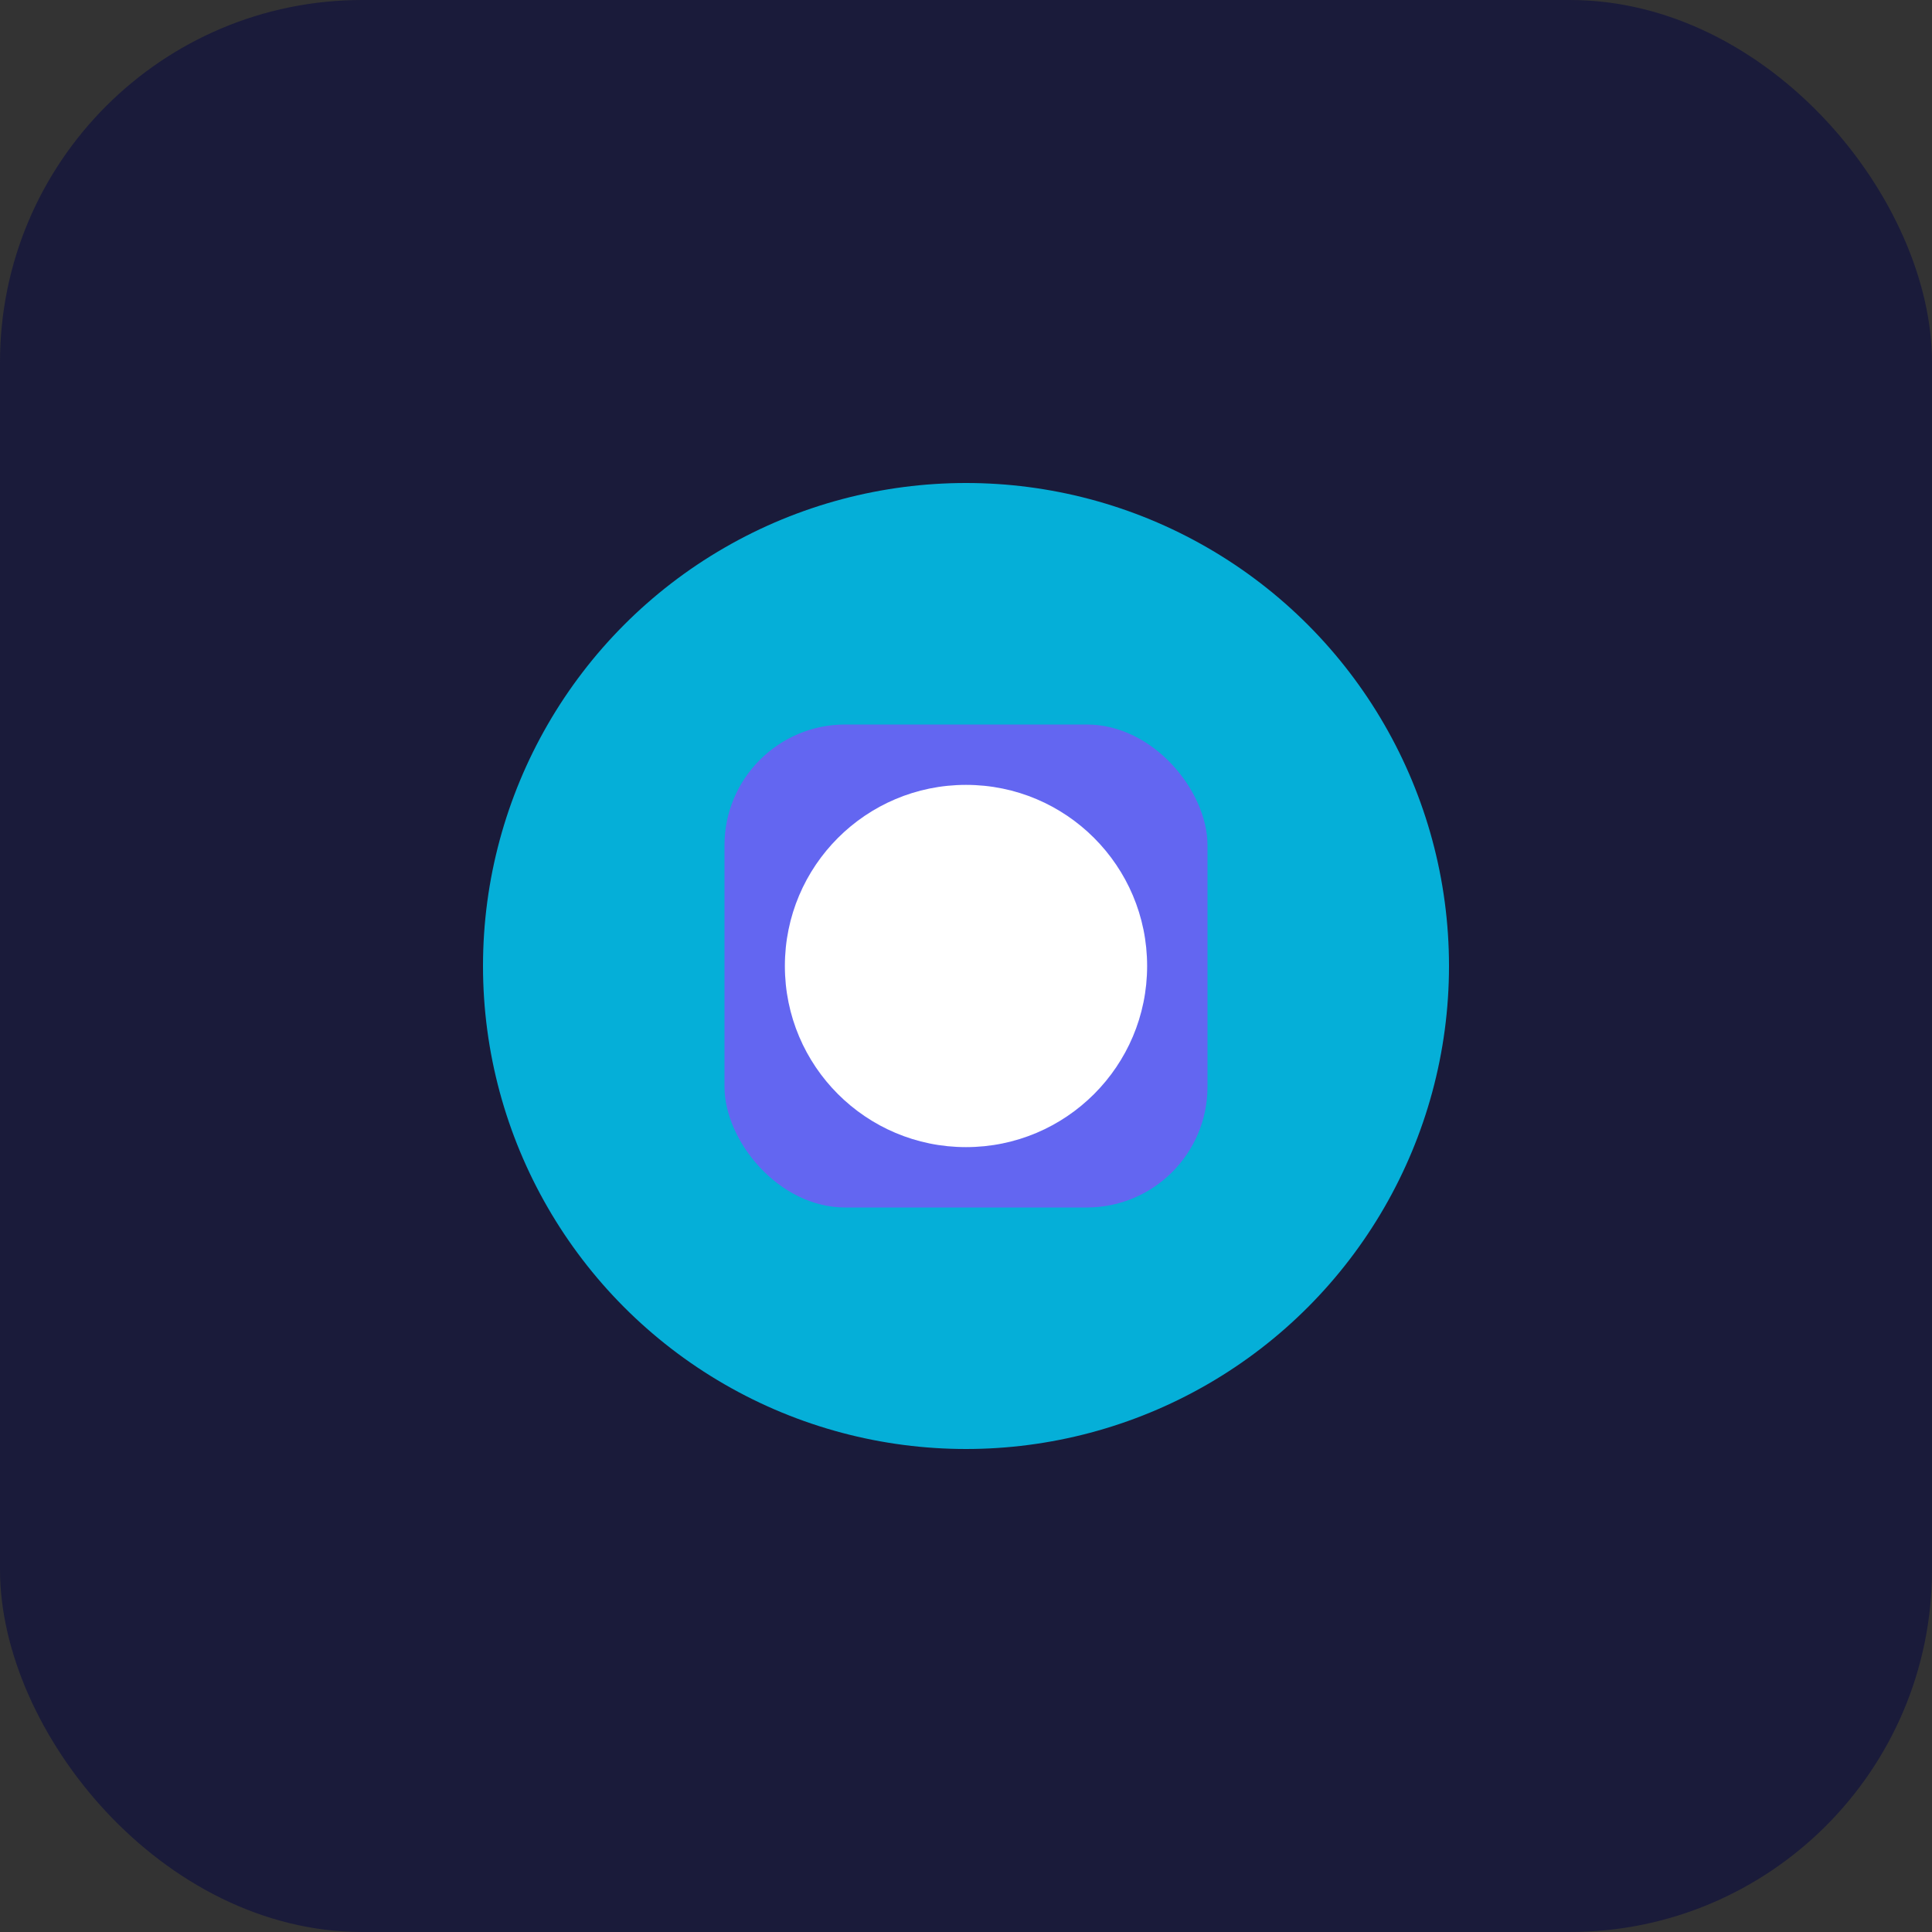
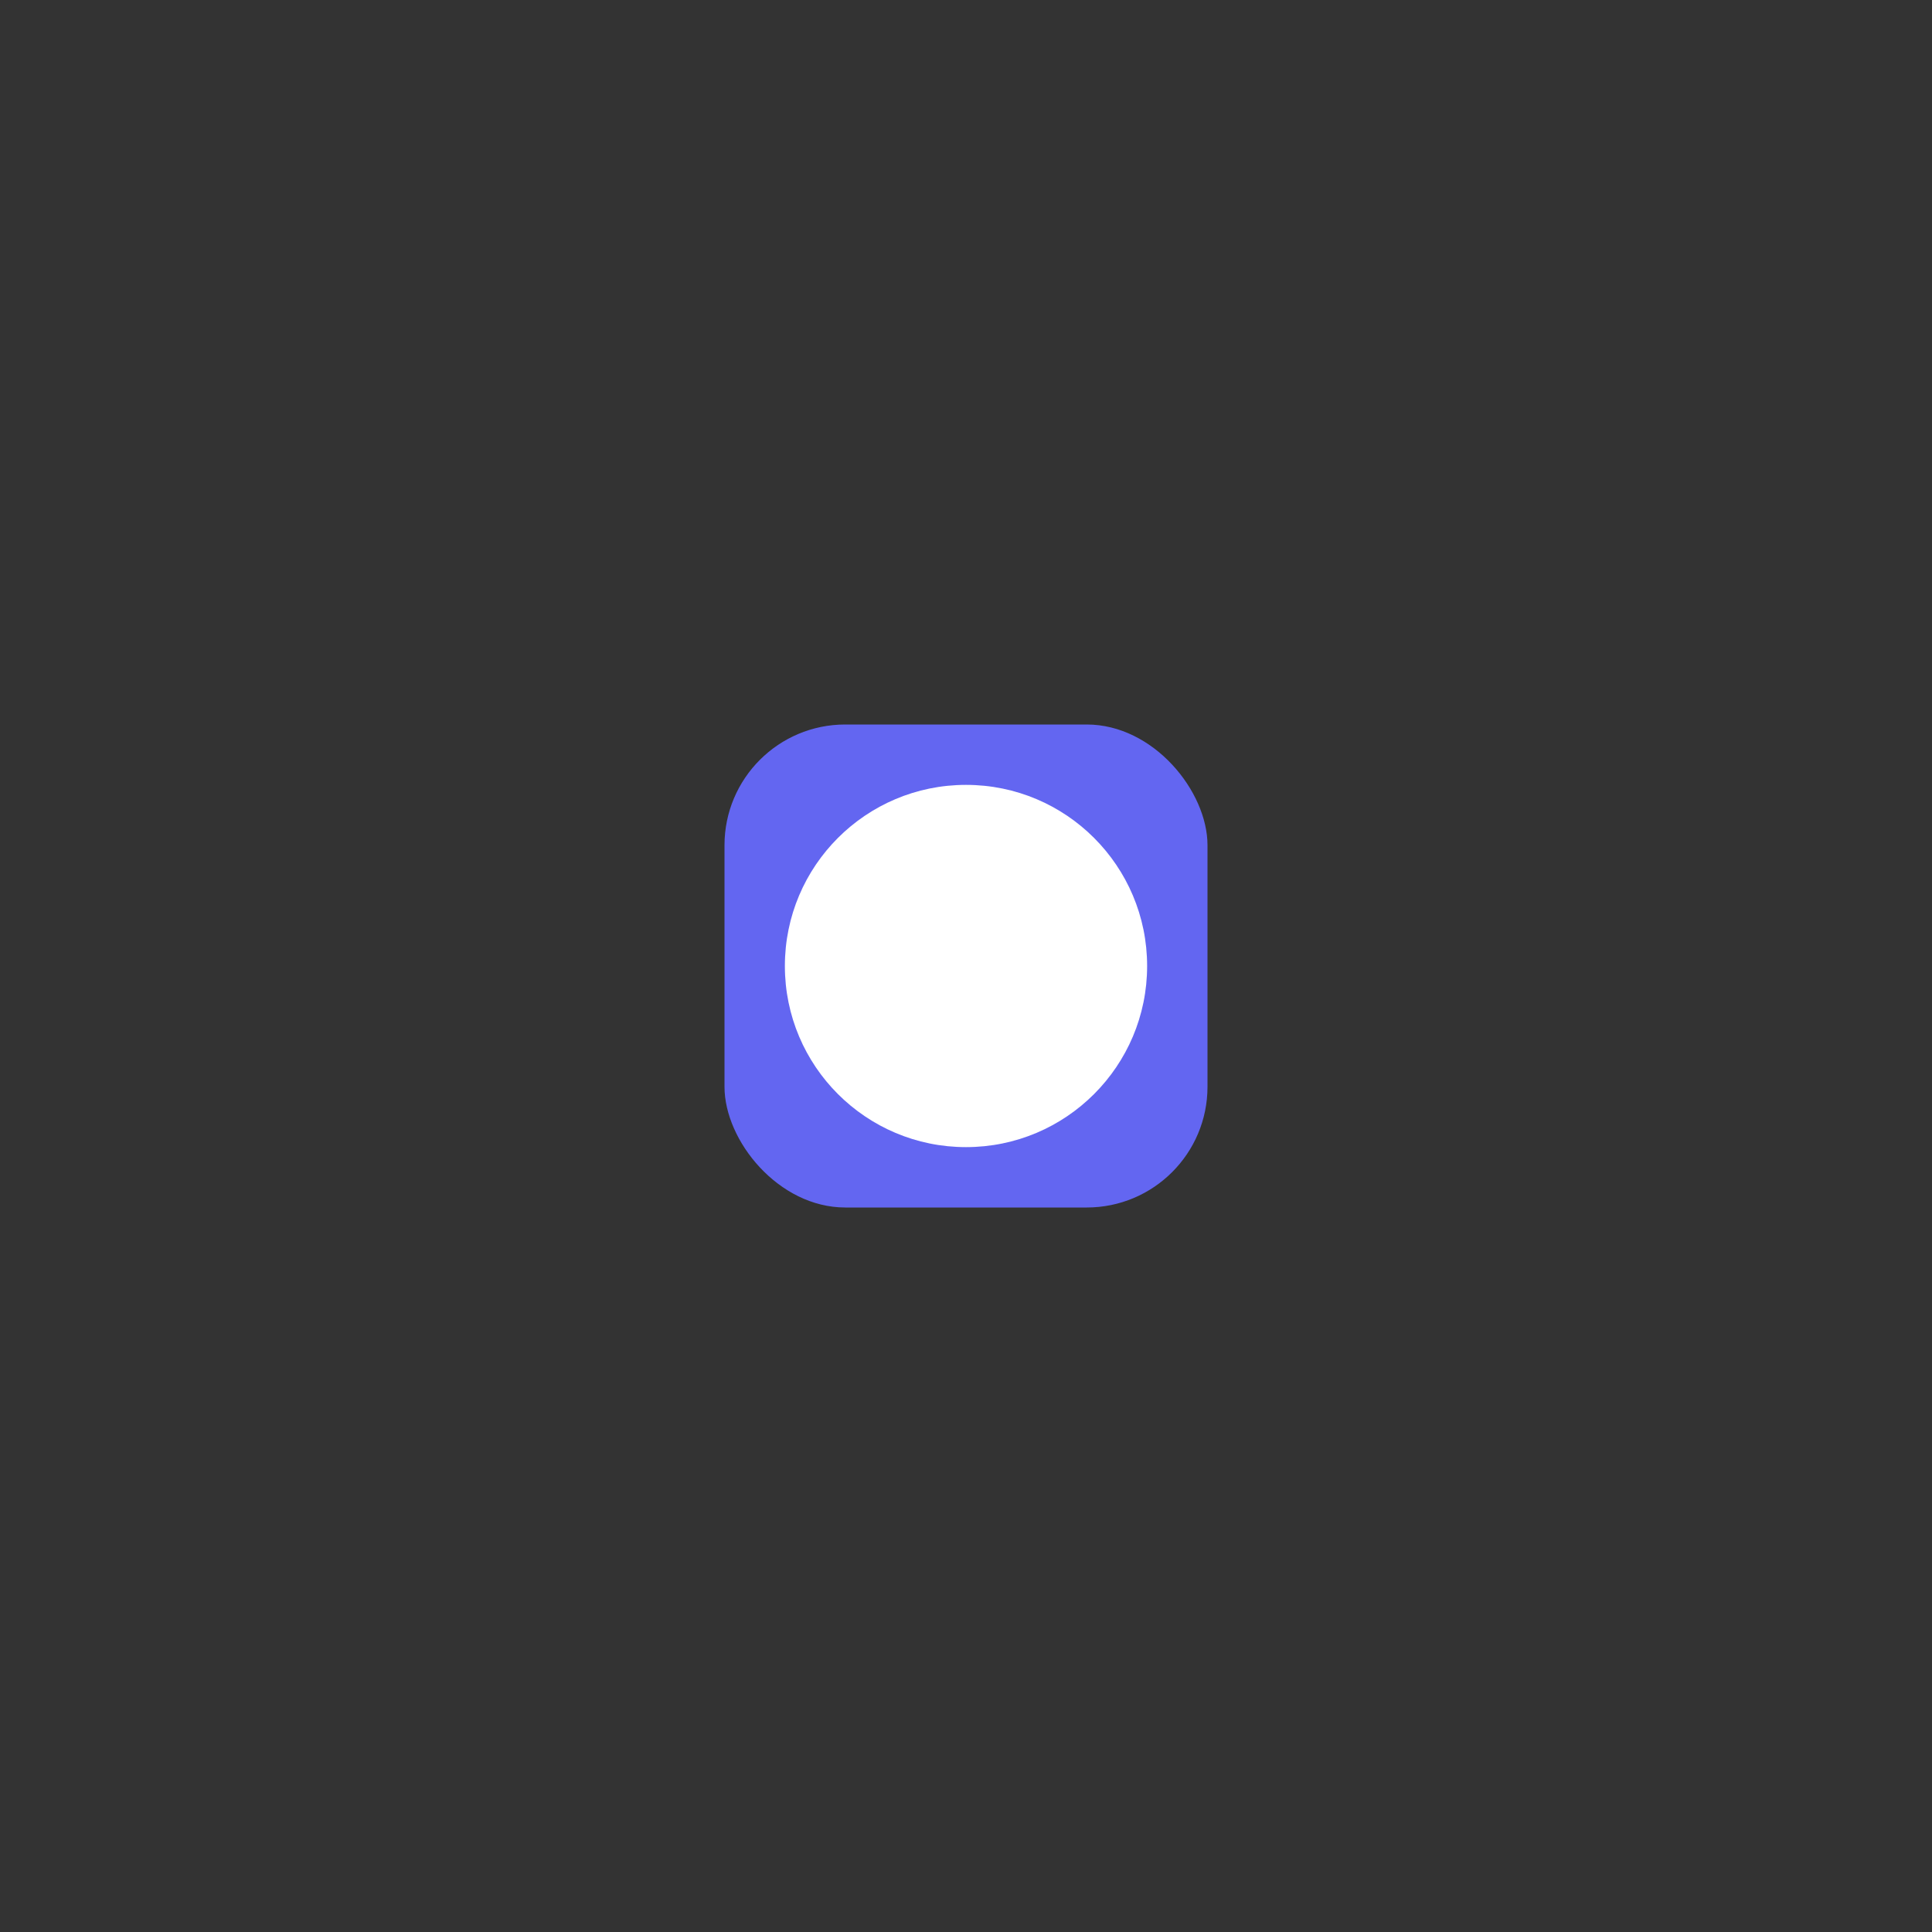
<svg xmlns="http://www.w3.org/2000/svg" width="32" height="32" viewBox="0 0 32 32" fill="none">
  <rect x="0" y="0" width="32" height="32" fill="#333333" stroke="none" />
-   <rect width="32" height="32" rx="6" fill="#1a1b3a" />
-   <circle cx="16" cy="16" r="8" fill="#00d4ff" opacity="0.8" />
  <rect x="12" y="12" width="8" height="8" rx="2" fill="#6366f1" />
  <circle cx="16" cy="16" r="3" fill="#ffffff" />
</svg>